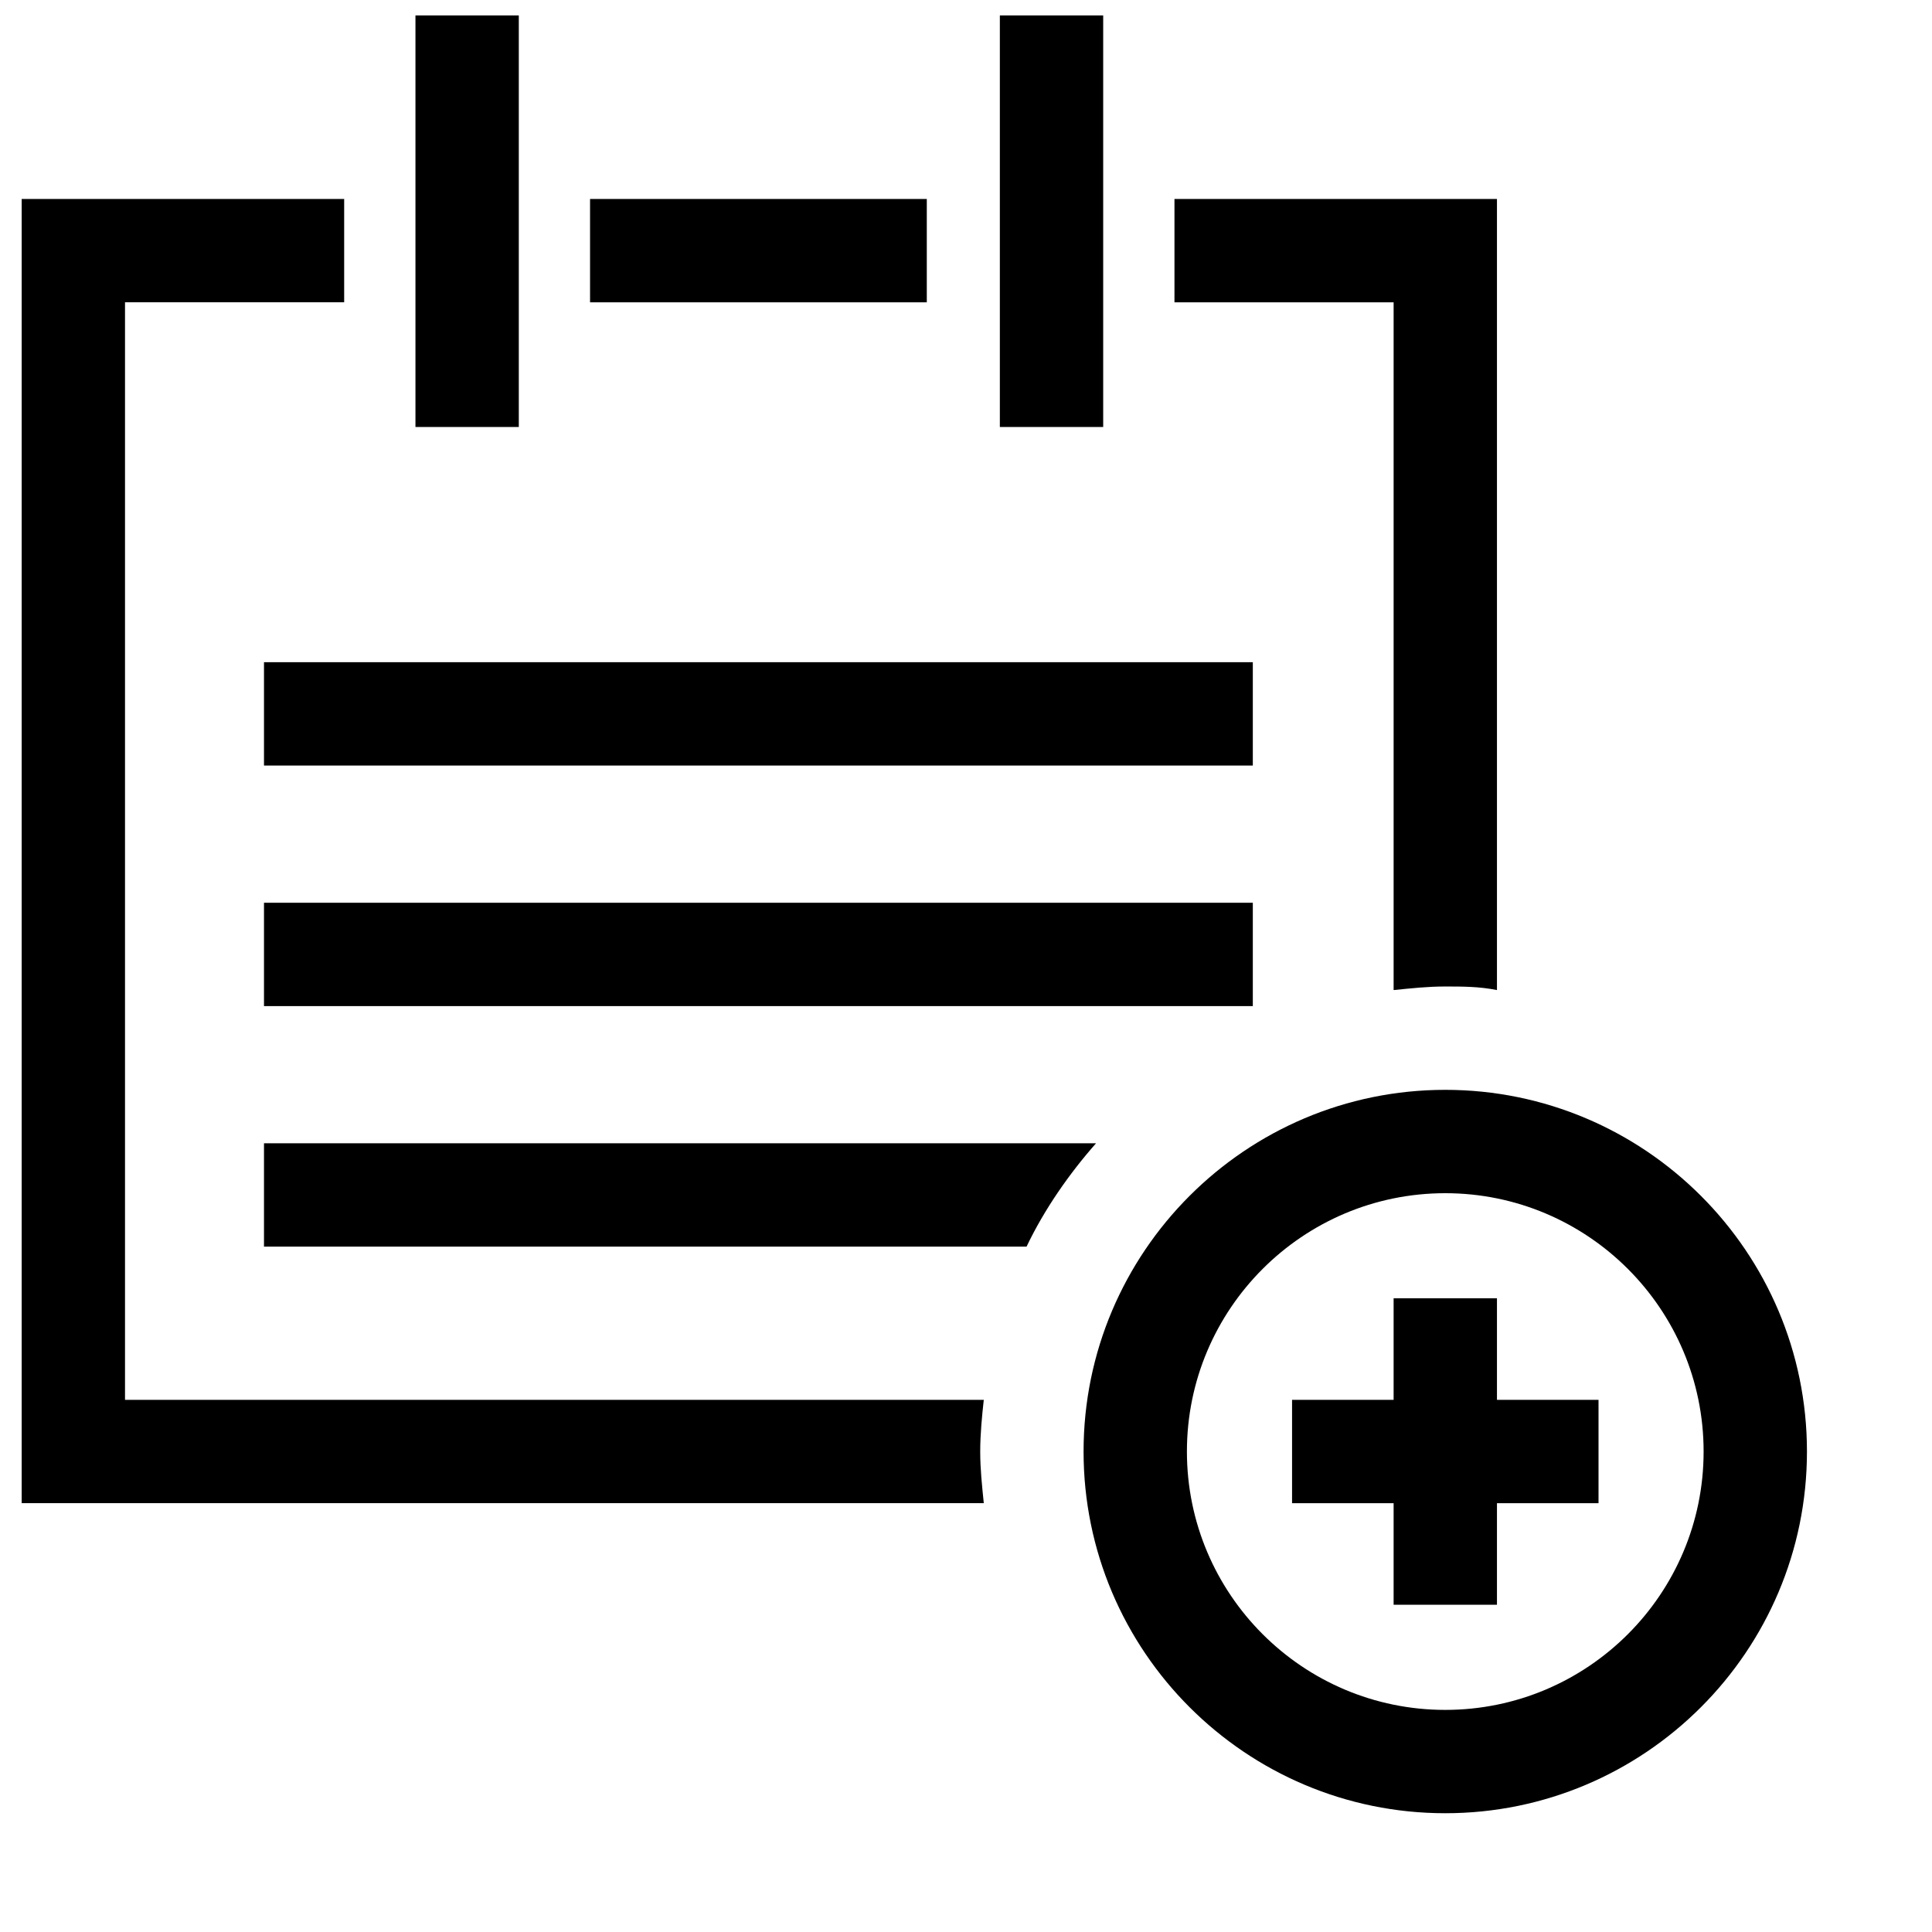
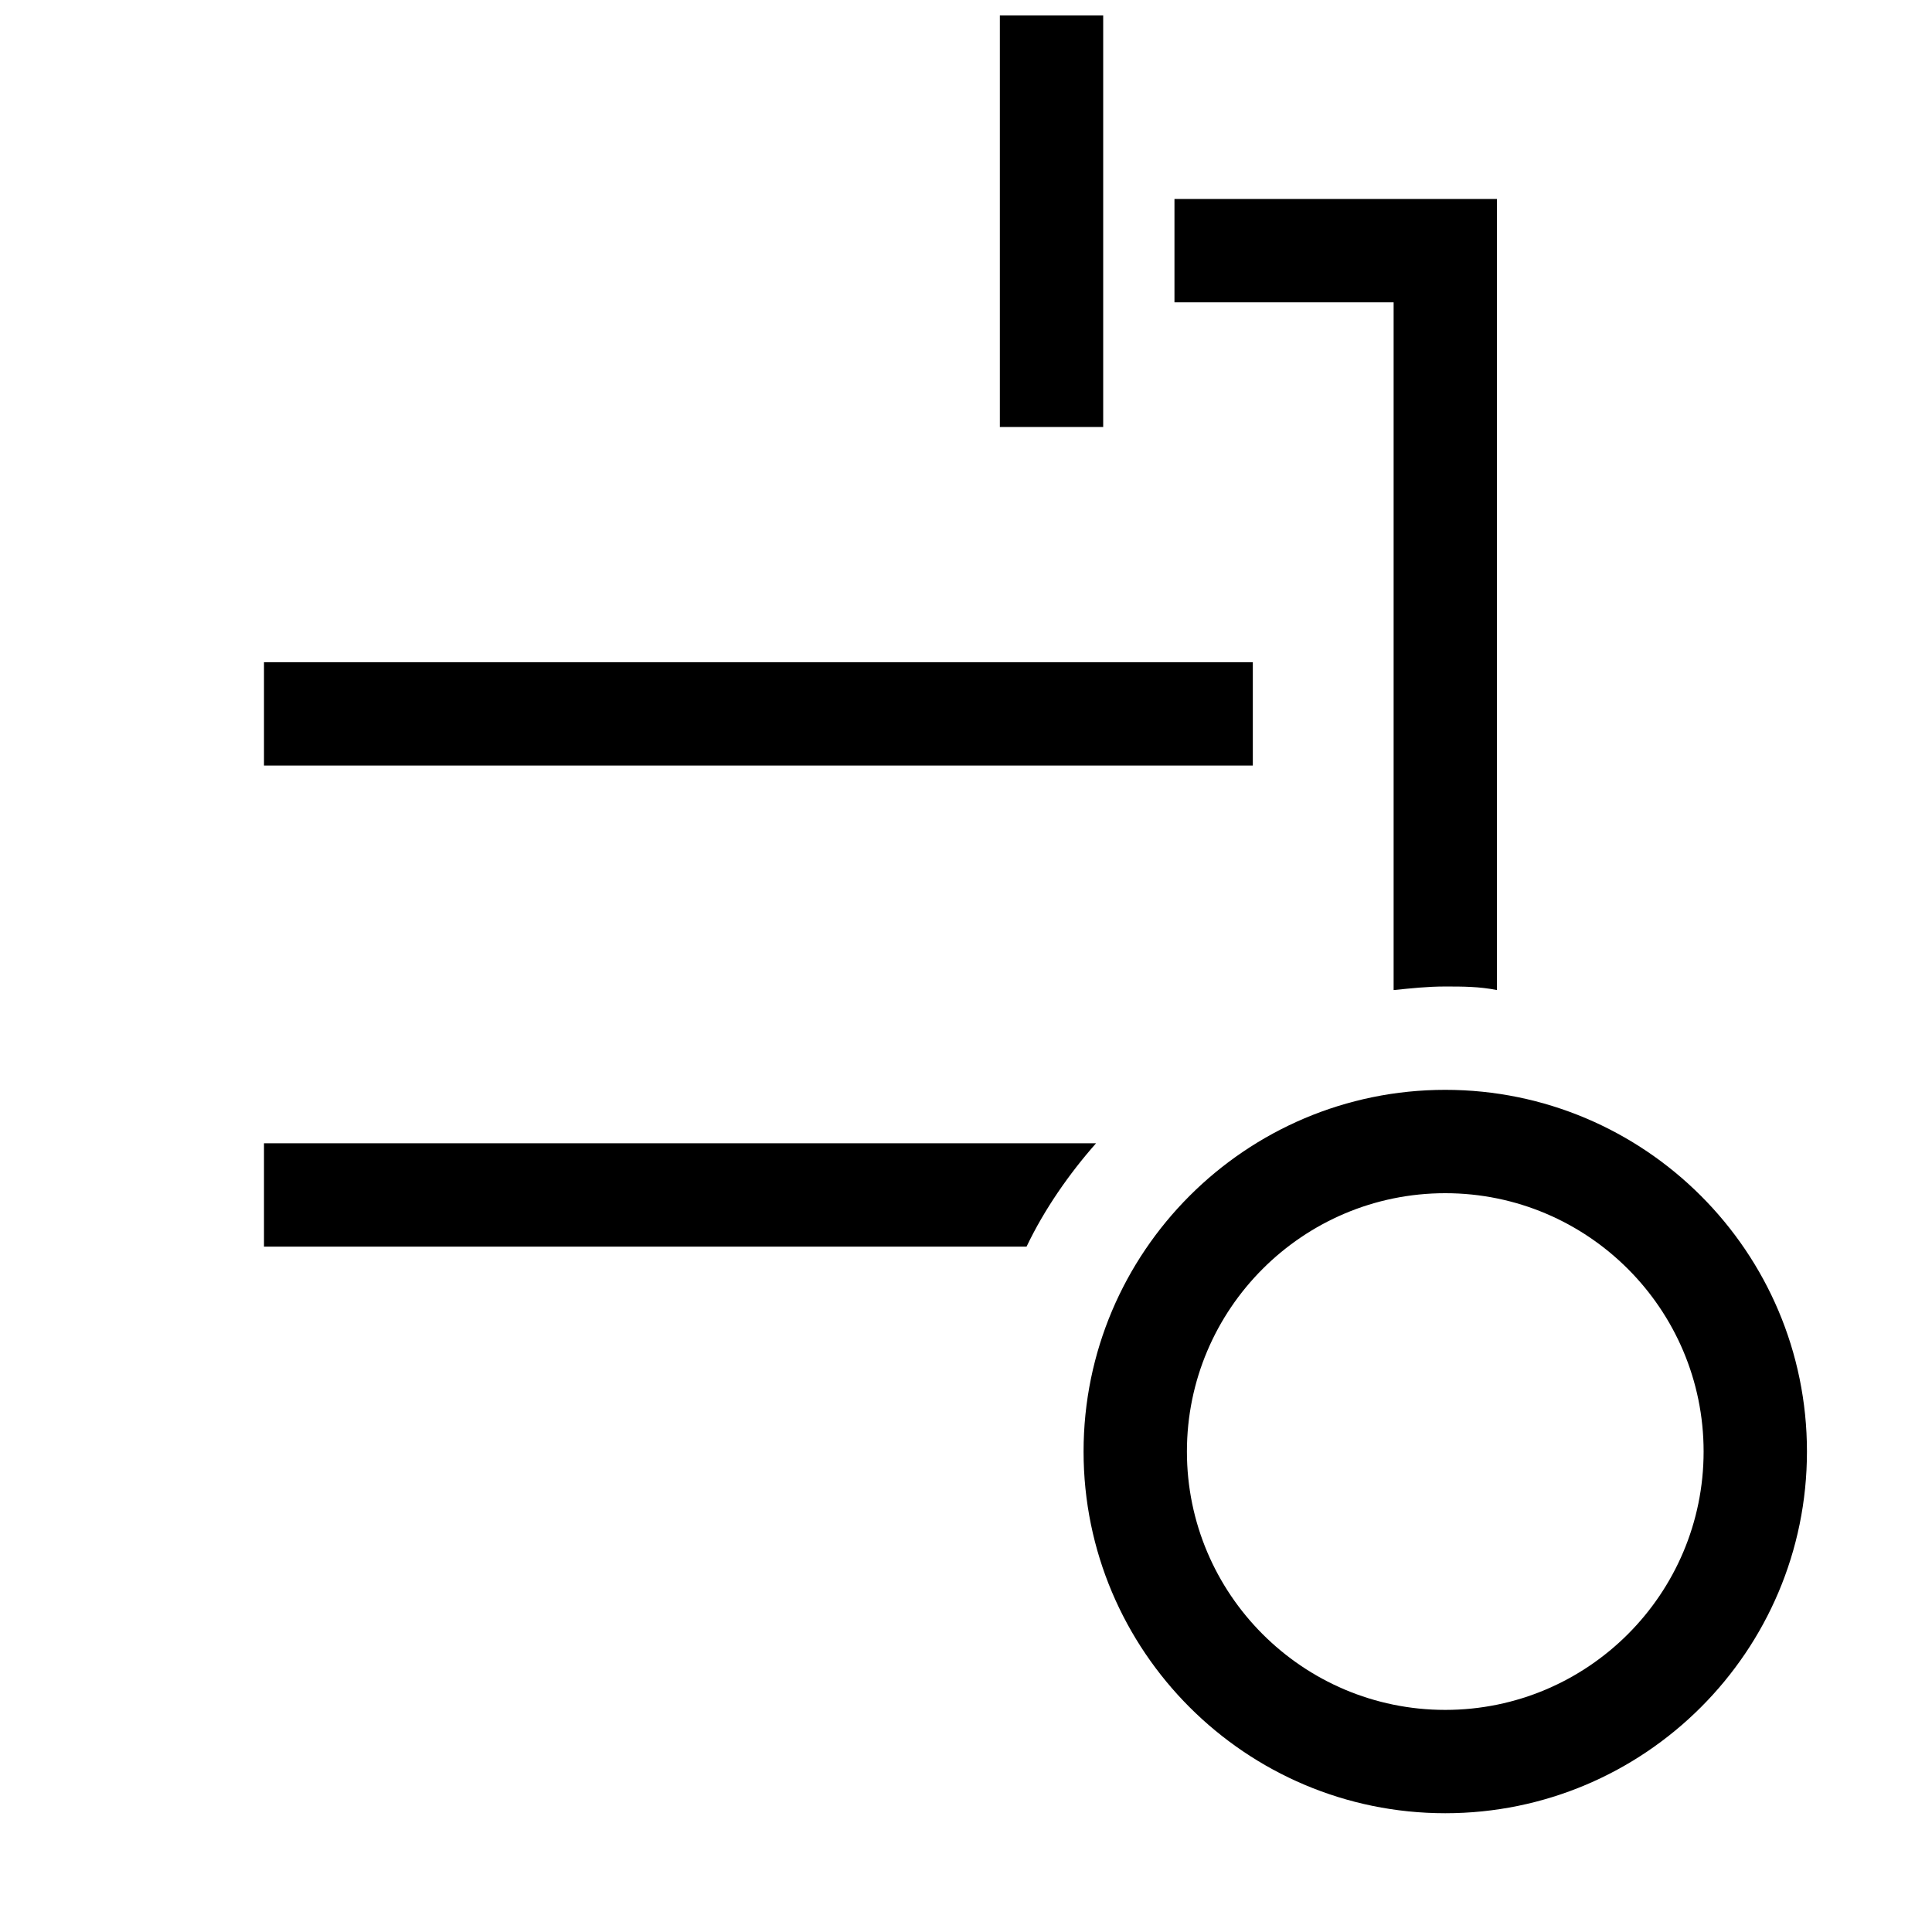
<svg xmlns="http://www.w3.org/2000/svg" width="800px" height="800px" version="1.1" viewBox="144 144 512 512">
  <defs>
    <clipPath id="b">
      <path d="m254 148.09h28v109.91h-28z" />
    </clipPath>
    <clipPath id="a">
      <path d="m408 148.09h29v109.91h-29z" />
    </clipPath>
  </defs>
  <g clip-path="url(#b)">
-     <path d="m254.1 148.09h27.387v109.07h-27.387z" />
-   </g>
+     </g>
  <g clip-path="url(#a)">
    <path d="m408.97 148.09h27.387v109.07h-27.387z" />
  </g>
  <path d="m213.96 319.49h262.05v27.387h-262.05z" />
  <path d="m213.96 446.98v27.387h202.09c4.723-9.914 11.332-19.359 18.414-27.387z" />
-   <path d="m213.96 383.24h262.05v27.387h-262.05z" />
-   <path d="m404.72 514.97h-227.59v-290.86h58.078v-27.387h-85.465v345.63h254.97c-0.473-4.723-0.945-8.973-0.945-13.691 0.004-4.723 0.477-9.445 0.945-13.695z" />
  <path d="m540.71 406.37v-209.64h-85.465v27.387h58.078v182.26c4.723-0.473 8.973-0.945 13.691-0.945 4.723 0.004 8.973 0.004 13.695 0.945z" />
-   <path d="m300.37 196.73h89.242v27.387h-89.242z" />
  <path d="m527.01 432.82c-52.883 0-95.852 42.969-95.852 95.852 0 52.883 42.969 95.852 95.852 95.852 52.883 0 95.852-42.969 95.852-95.852 0-52.887-42.965-95.852-95.852-95.852zm0 164.32c-37.773 0-68.465-30.691-68.465-68.465 0-37.773 30.691-68.465 68.465-68.465 37.773 0 68.465 30.691 68.465 68.465 0 37.773-30.688 68.465-68.465 68.465z" />
-   <path d="m540.71 488.06h-27.387v26.914h-26.914v27.387h26.914v26.914h27.387v-26.914h26.914v-27.387h-26.914z" />
</svg>